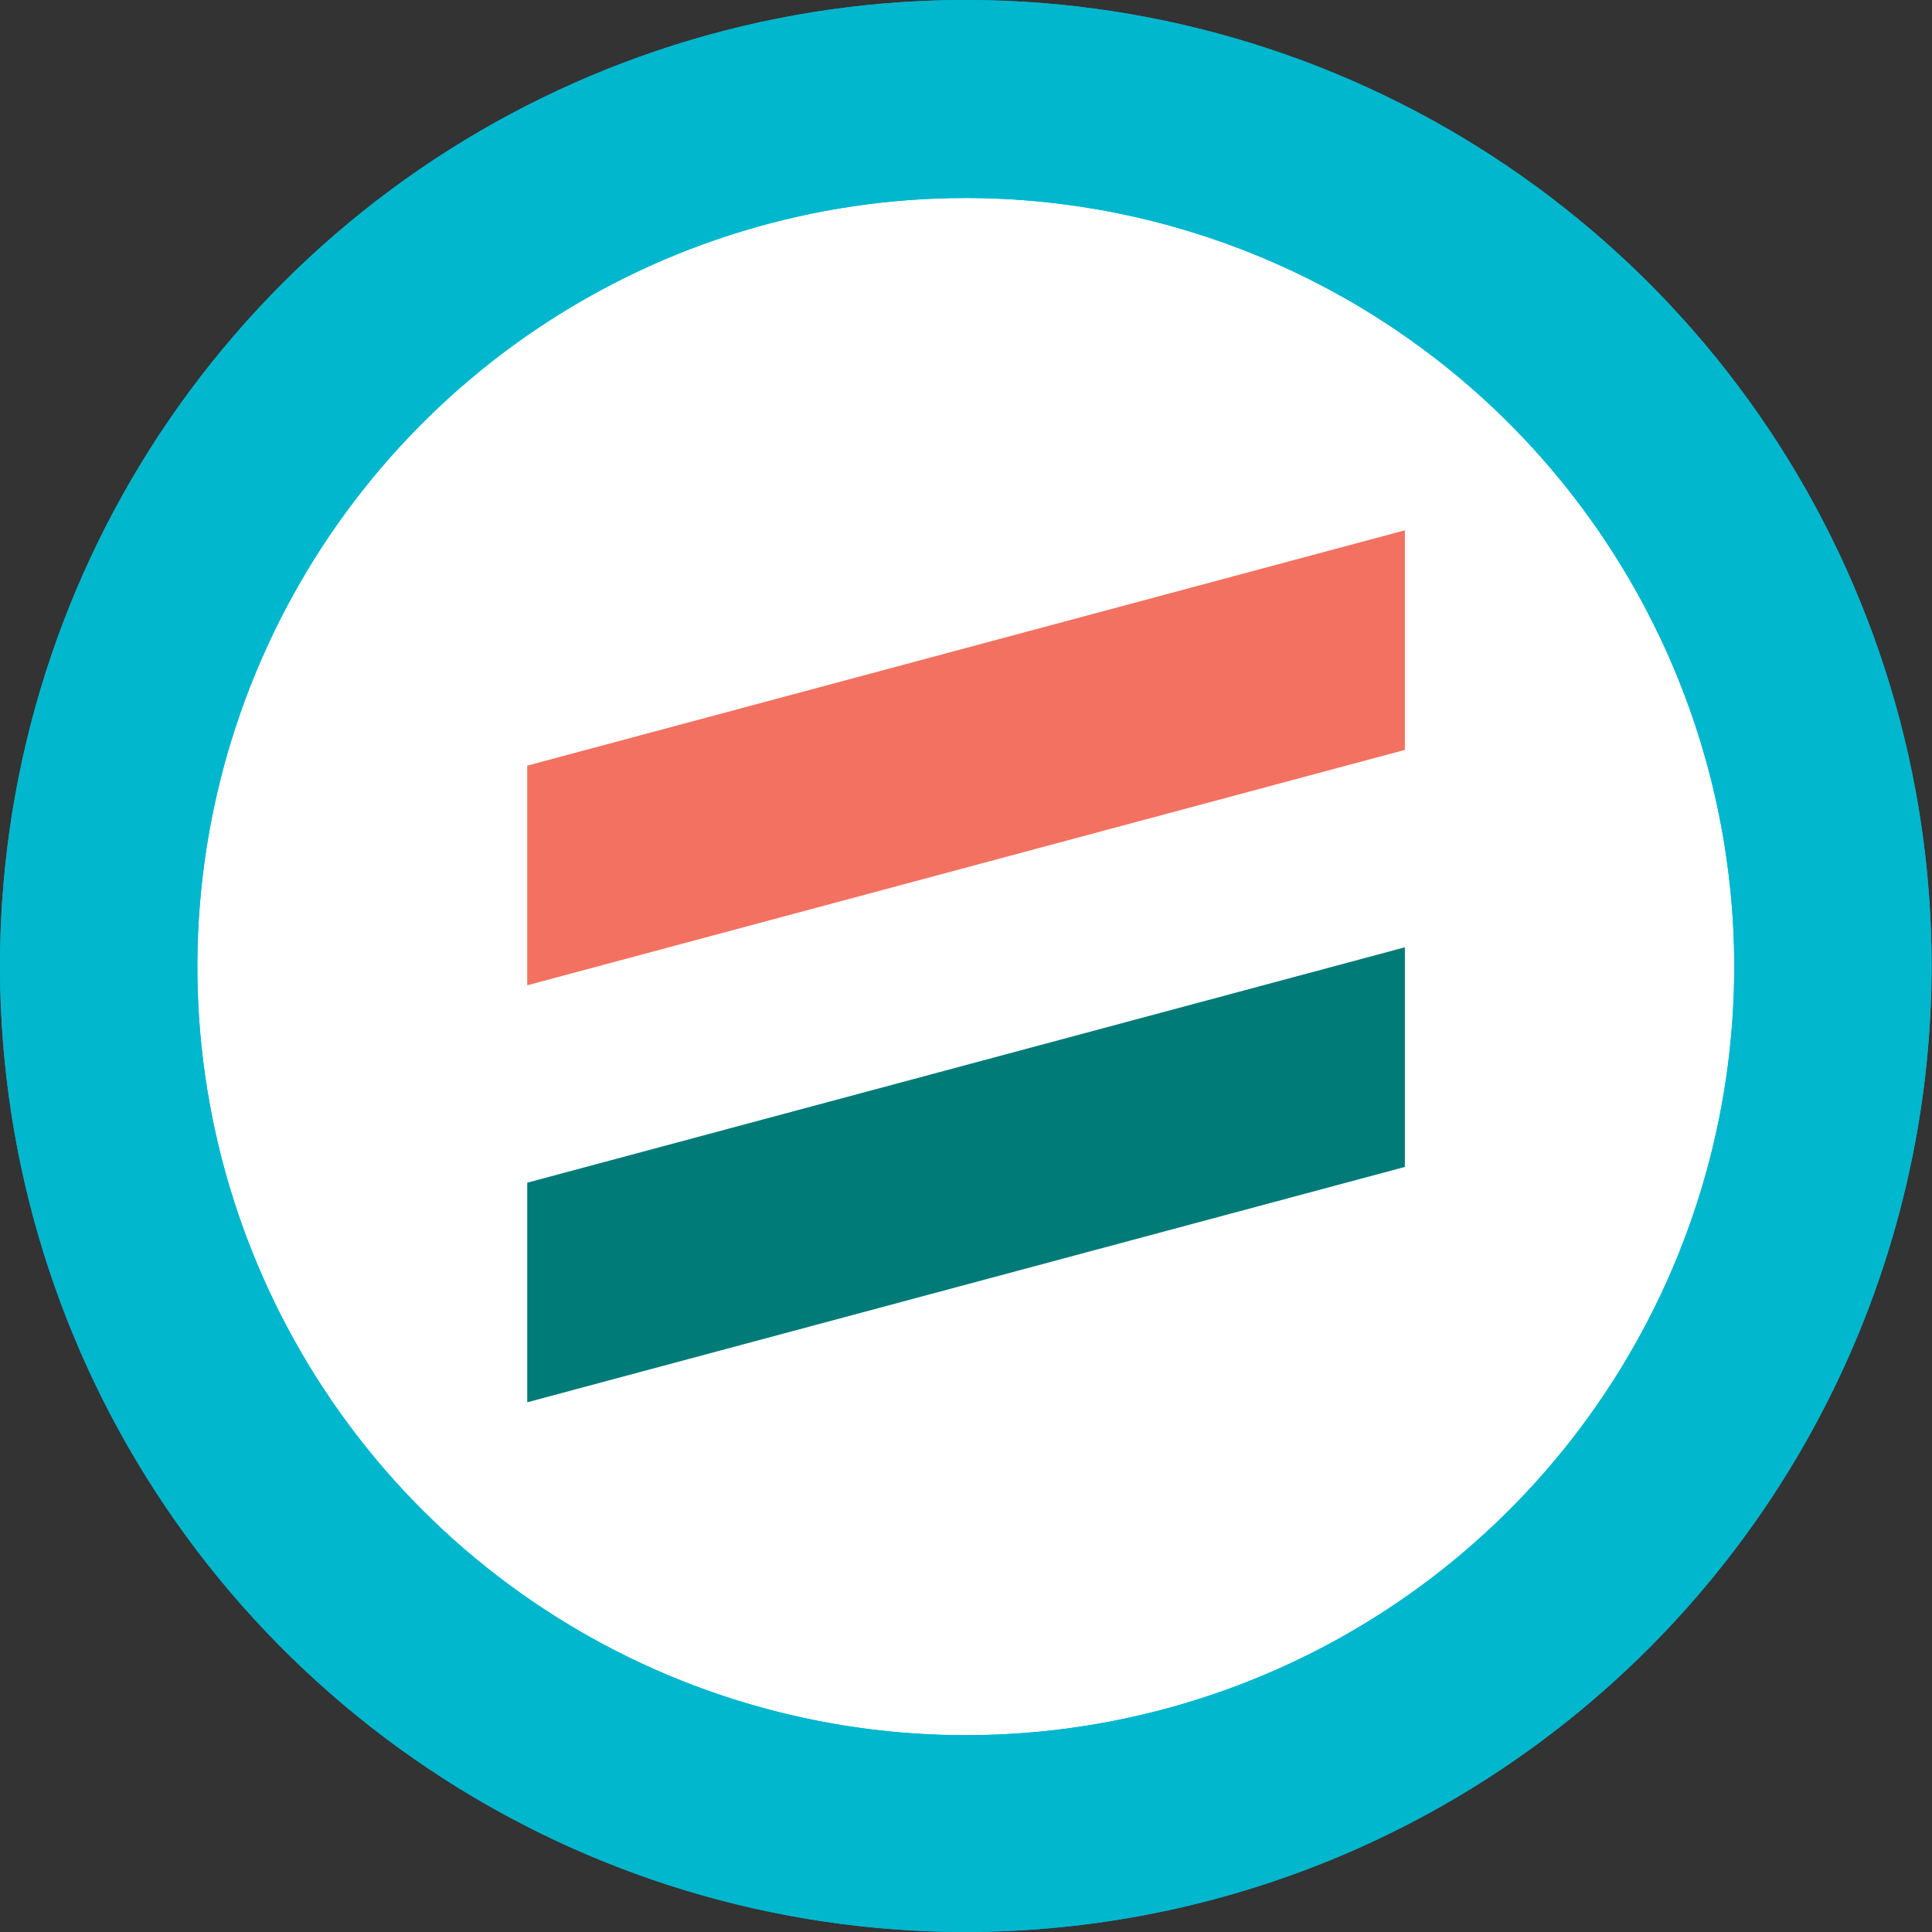
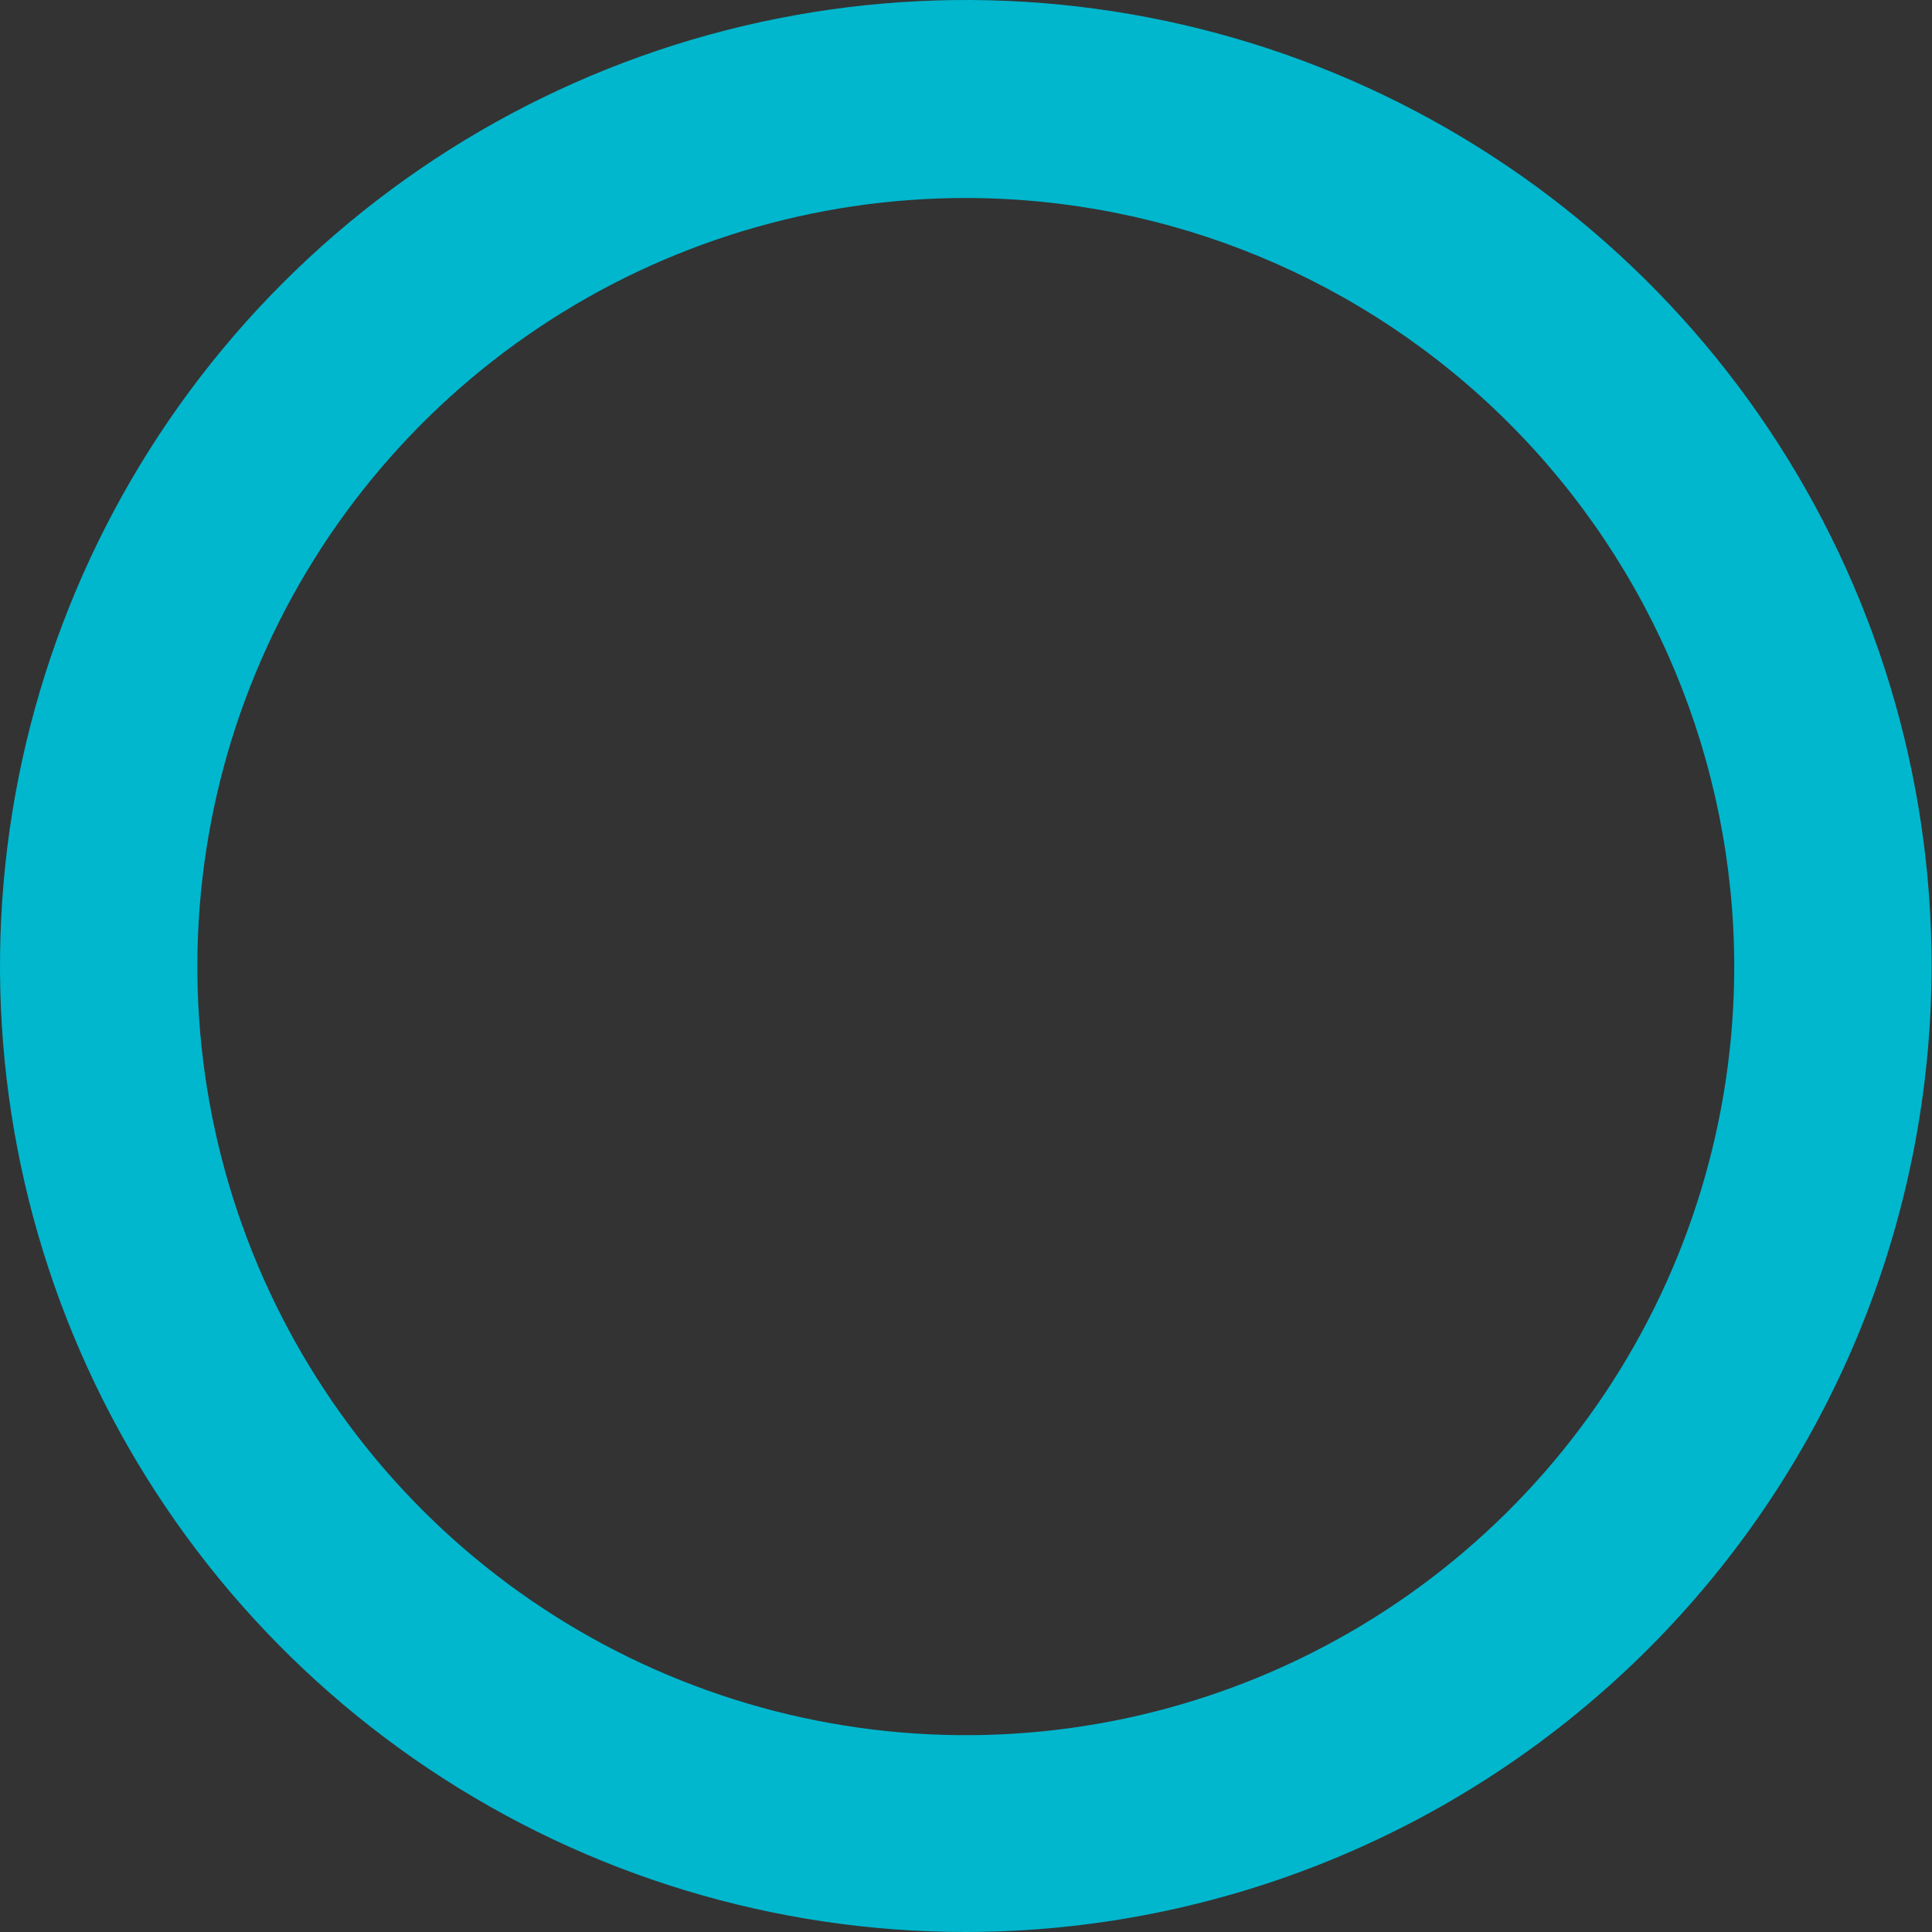
<svg xmlns="http://www.w3.org/2000/svg" width="50" height="50" viewBox="0 0 50 50" fill="none">
  <rect x="0" y="0" width="50" height="50" fill="#333333" stroke="none" />
-   <circle cx="25" cy="25" r="21" fill="white" />
-   <path d="M36.358 19.407L13.645 25.499V19.815L36.358 13.724V19.407Z" fill="#F37160" />
-   <path d="M36.358 30.2L13.645 36.291V30.608L36.358 24.516V30.2Z" fill="#007B78" />
-   <path d="M24.995 50C20.051 50 15.219 48.534 11.108 45.787C6.998 43.04 3.794 39.135 1.903 34.567C0.011 29.999 -0.484 24.972 0.48 20.123C1.445 15.273 3.825 10.819 7.321 7.322C10.816 3.826 15.27 1.445 20.119 0.48C24.967 -0.484 29.993 0.011 34.56 1.903C39.127 3.795 43.031 7 45.778 11.111C48.524 15.222 49.99 20.055 49.99 25C49.982 31.628 47.346 37.982 42.66 42.669C37.974 47.355 31.622 49.992 24.995 50ZM24.995 5.124C21.061 5.124 17.215 6.291 13.945 8.477C10.674 10.664 8.125 13.771 6.62 17.407C5.115 21.042 4.722 25.042 5.491 28.901C6.26 32.76 8.155 36.304 10.938 39.086C13.721 41.867 17.266 43.76 21.125 44.526C24.983 45.292 28.982 44.896 32.616 43.388C36.25 41.88 39.355 39.328 41.538 36.055C43.721 32.782 44.885 28.935 44.882 25C44.874 19.728 42.776 14.675 39.048 10.949C35.319 7.223 30.266 5.128 24.995 5.124Z" fill="#00B7CE" />
  <path d="M24.995 50C20.051 50 15.219 48.534 11.108 45.787C6.998 43.04 3.794 39.135 1.903 34.567C0.011 29.999 -0.484 24.972 0.48 20.123C1.445 15.273 3.825 10.819 7.321 7.322C10.816 3.826 15.27 1.445 20.119 0.48C24.967 -0.484 29.993 0.011 34.56 1.903C39.127 3.795 43.031 7 45.778 11.111C48.524 15.222 49.99 20.055 49.99 25C49.982 31.628 47.346 37.982 42.66 42.669C37.974 47.355 31.622 49.992 24.995 50ZM24.995 5.124C21.061 5.124 17.215 6.291 13.945 8.477C10.674 10.664 8.125 13.771 6.62 17.407C5.115 21.042 4.722 25.042 5.491 28.901C6.26 32.76 8.155 36.304 10.938 39.086C13.721 41.867 17.266 43.76 21.125 44.526C24.983 45.292 28.982 44.896 32.616 43.388C36.25 41.88 39.355 39.328 41.538 36.055C43.721 32.782 44.885 28.935 44.882 25C44.874 19.728 42.776 14.675 39.048 10.949C35.319 7.223 30.266 5.128 24.995 5.124Z" fill="#00B7CE" />
</svg>